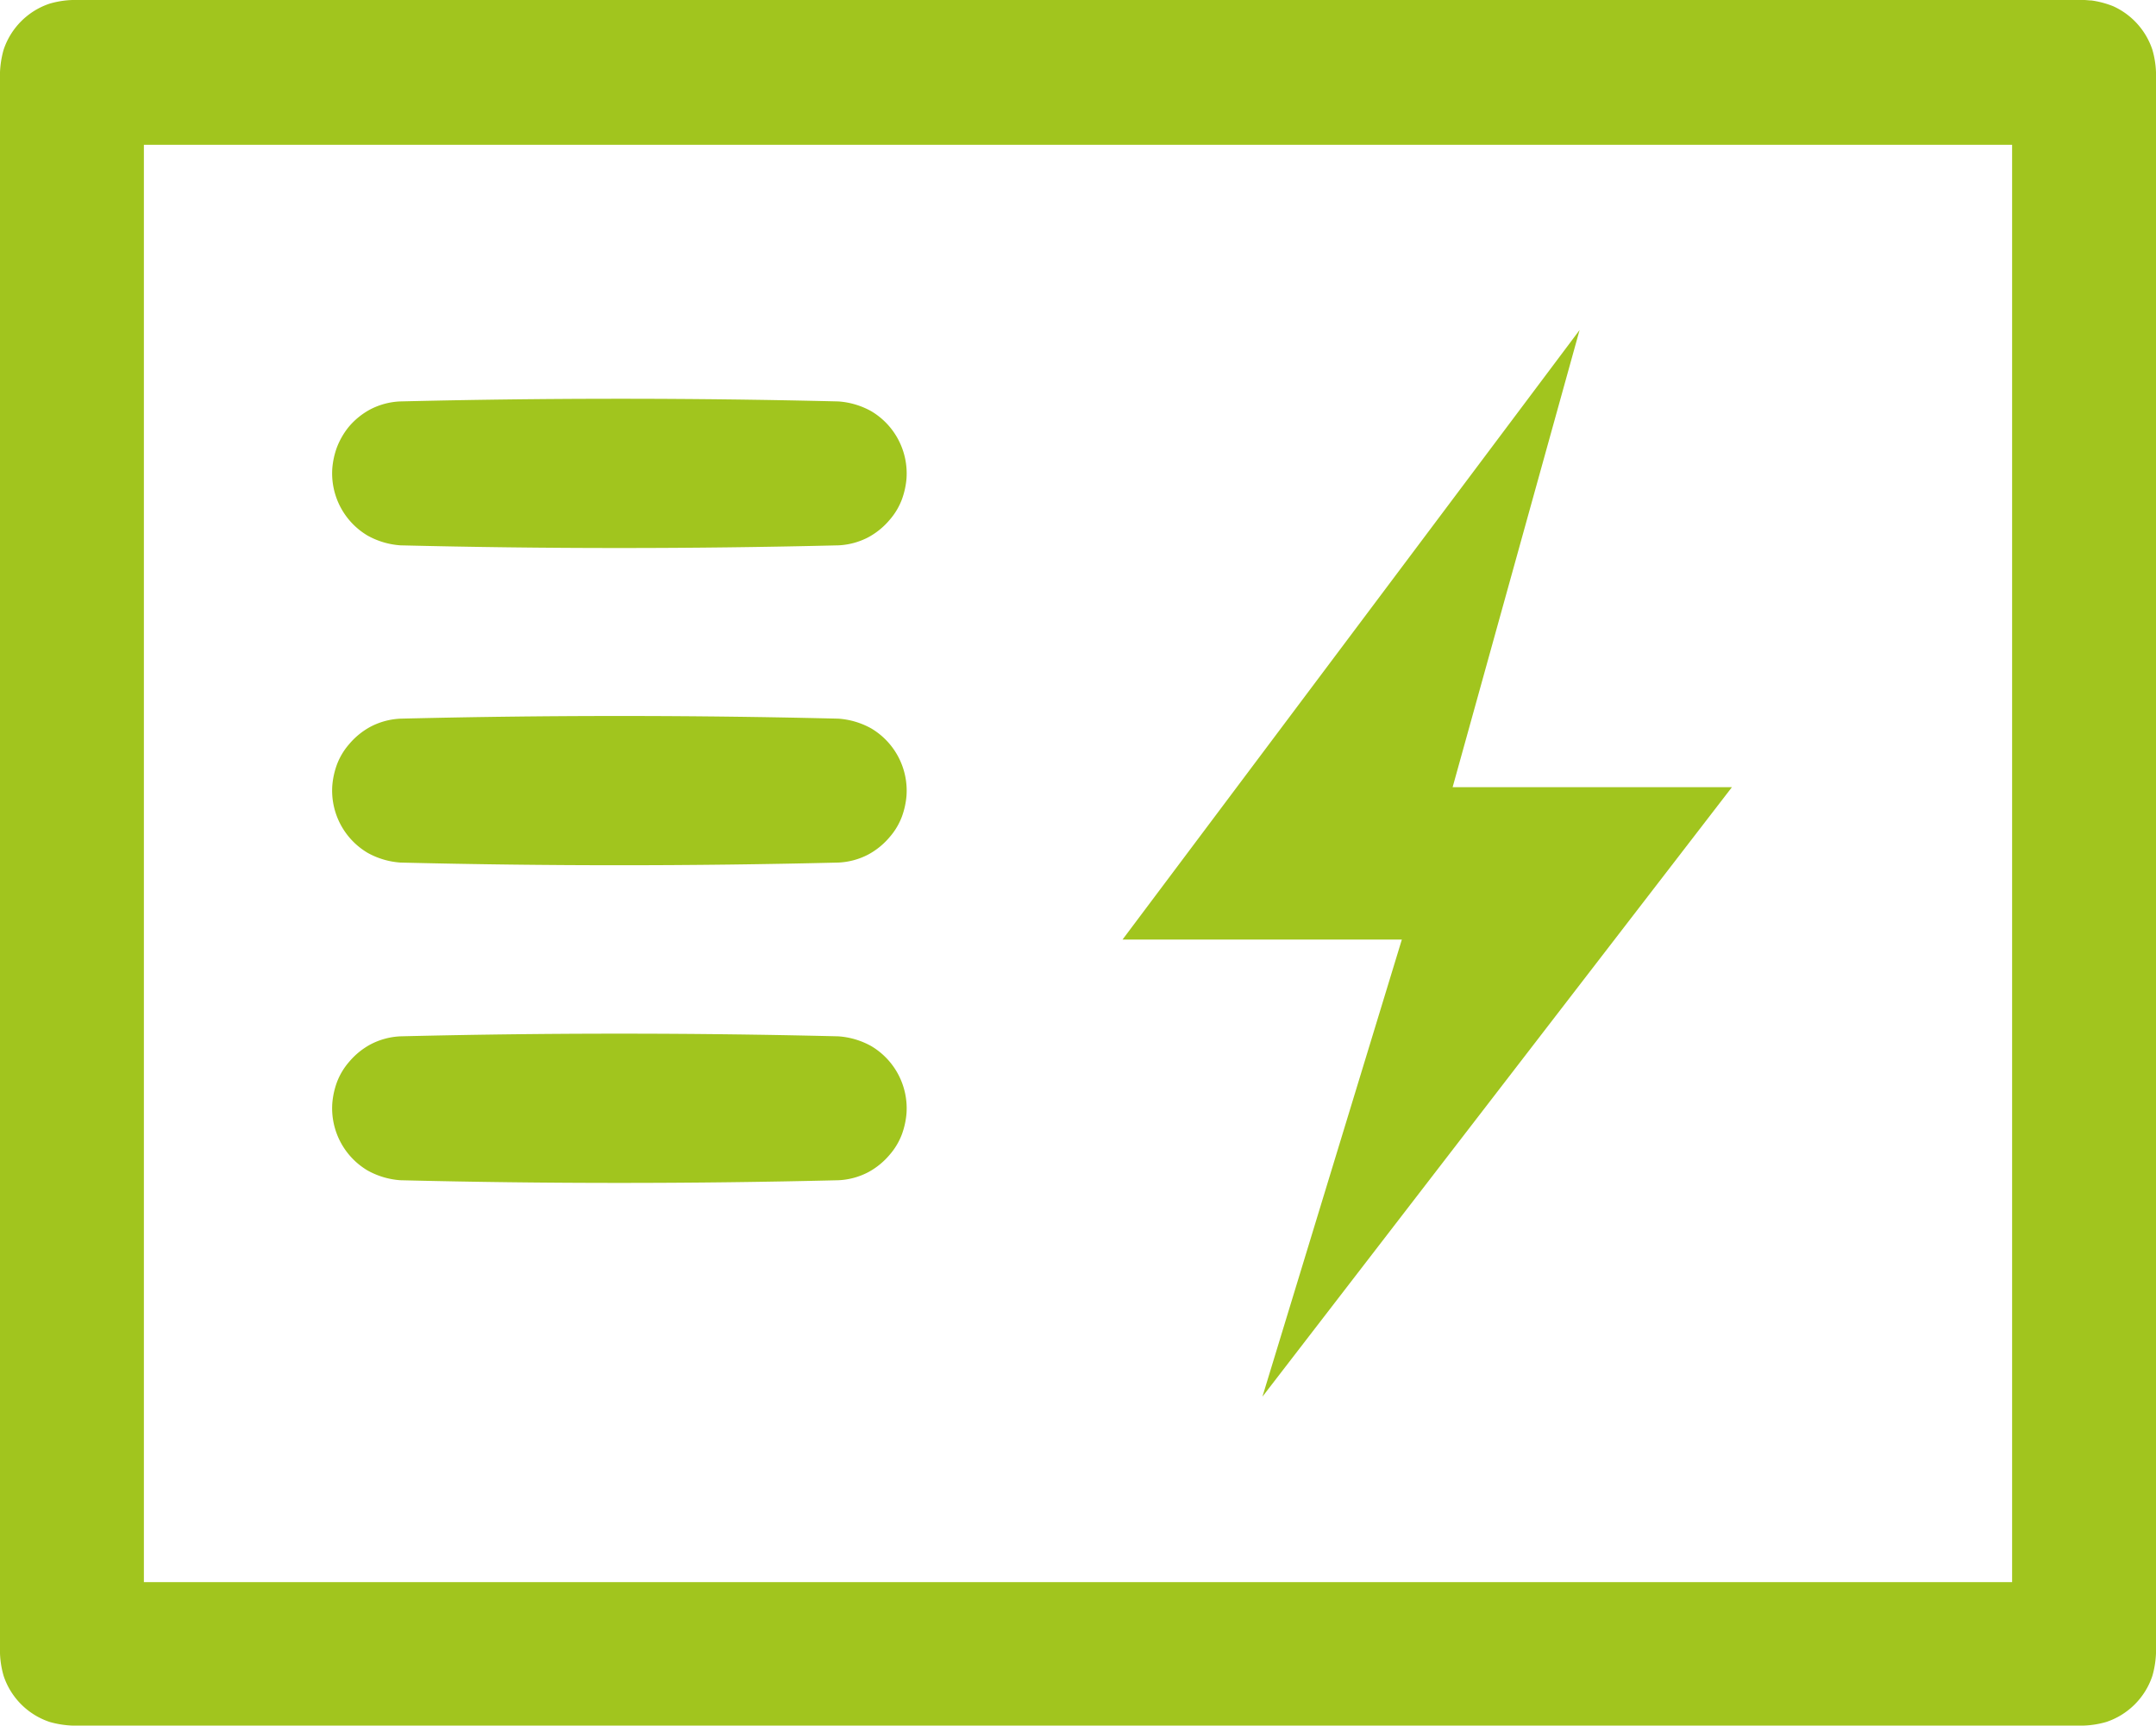
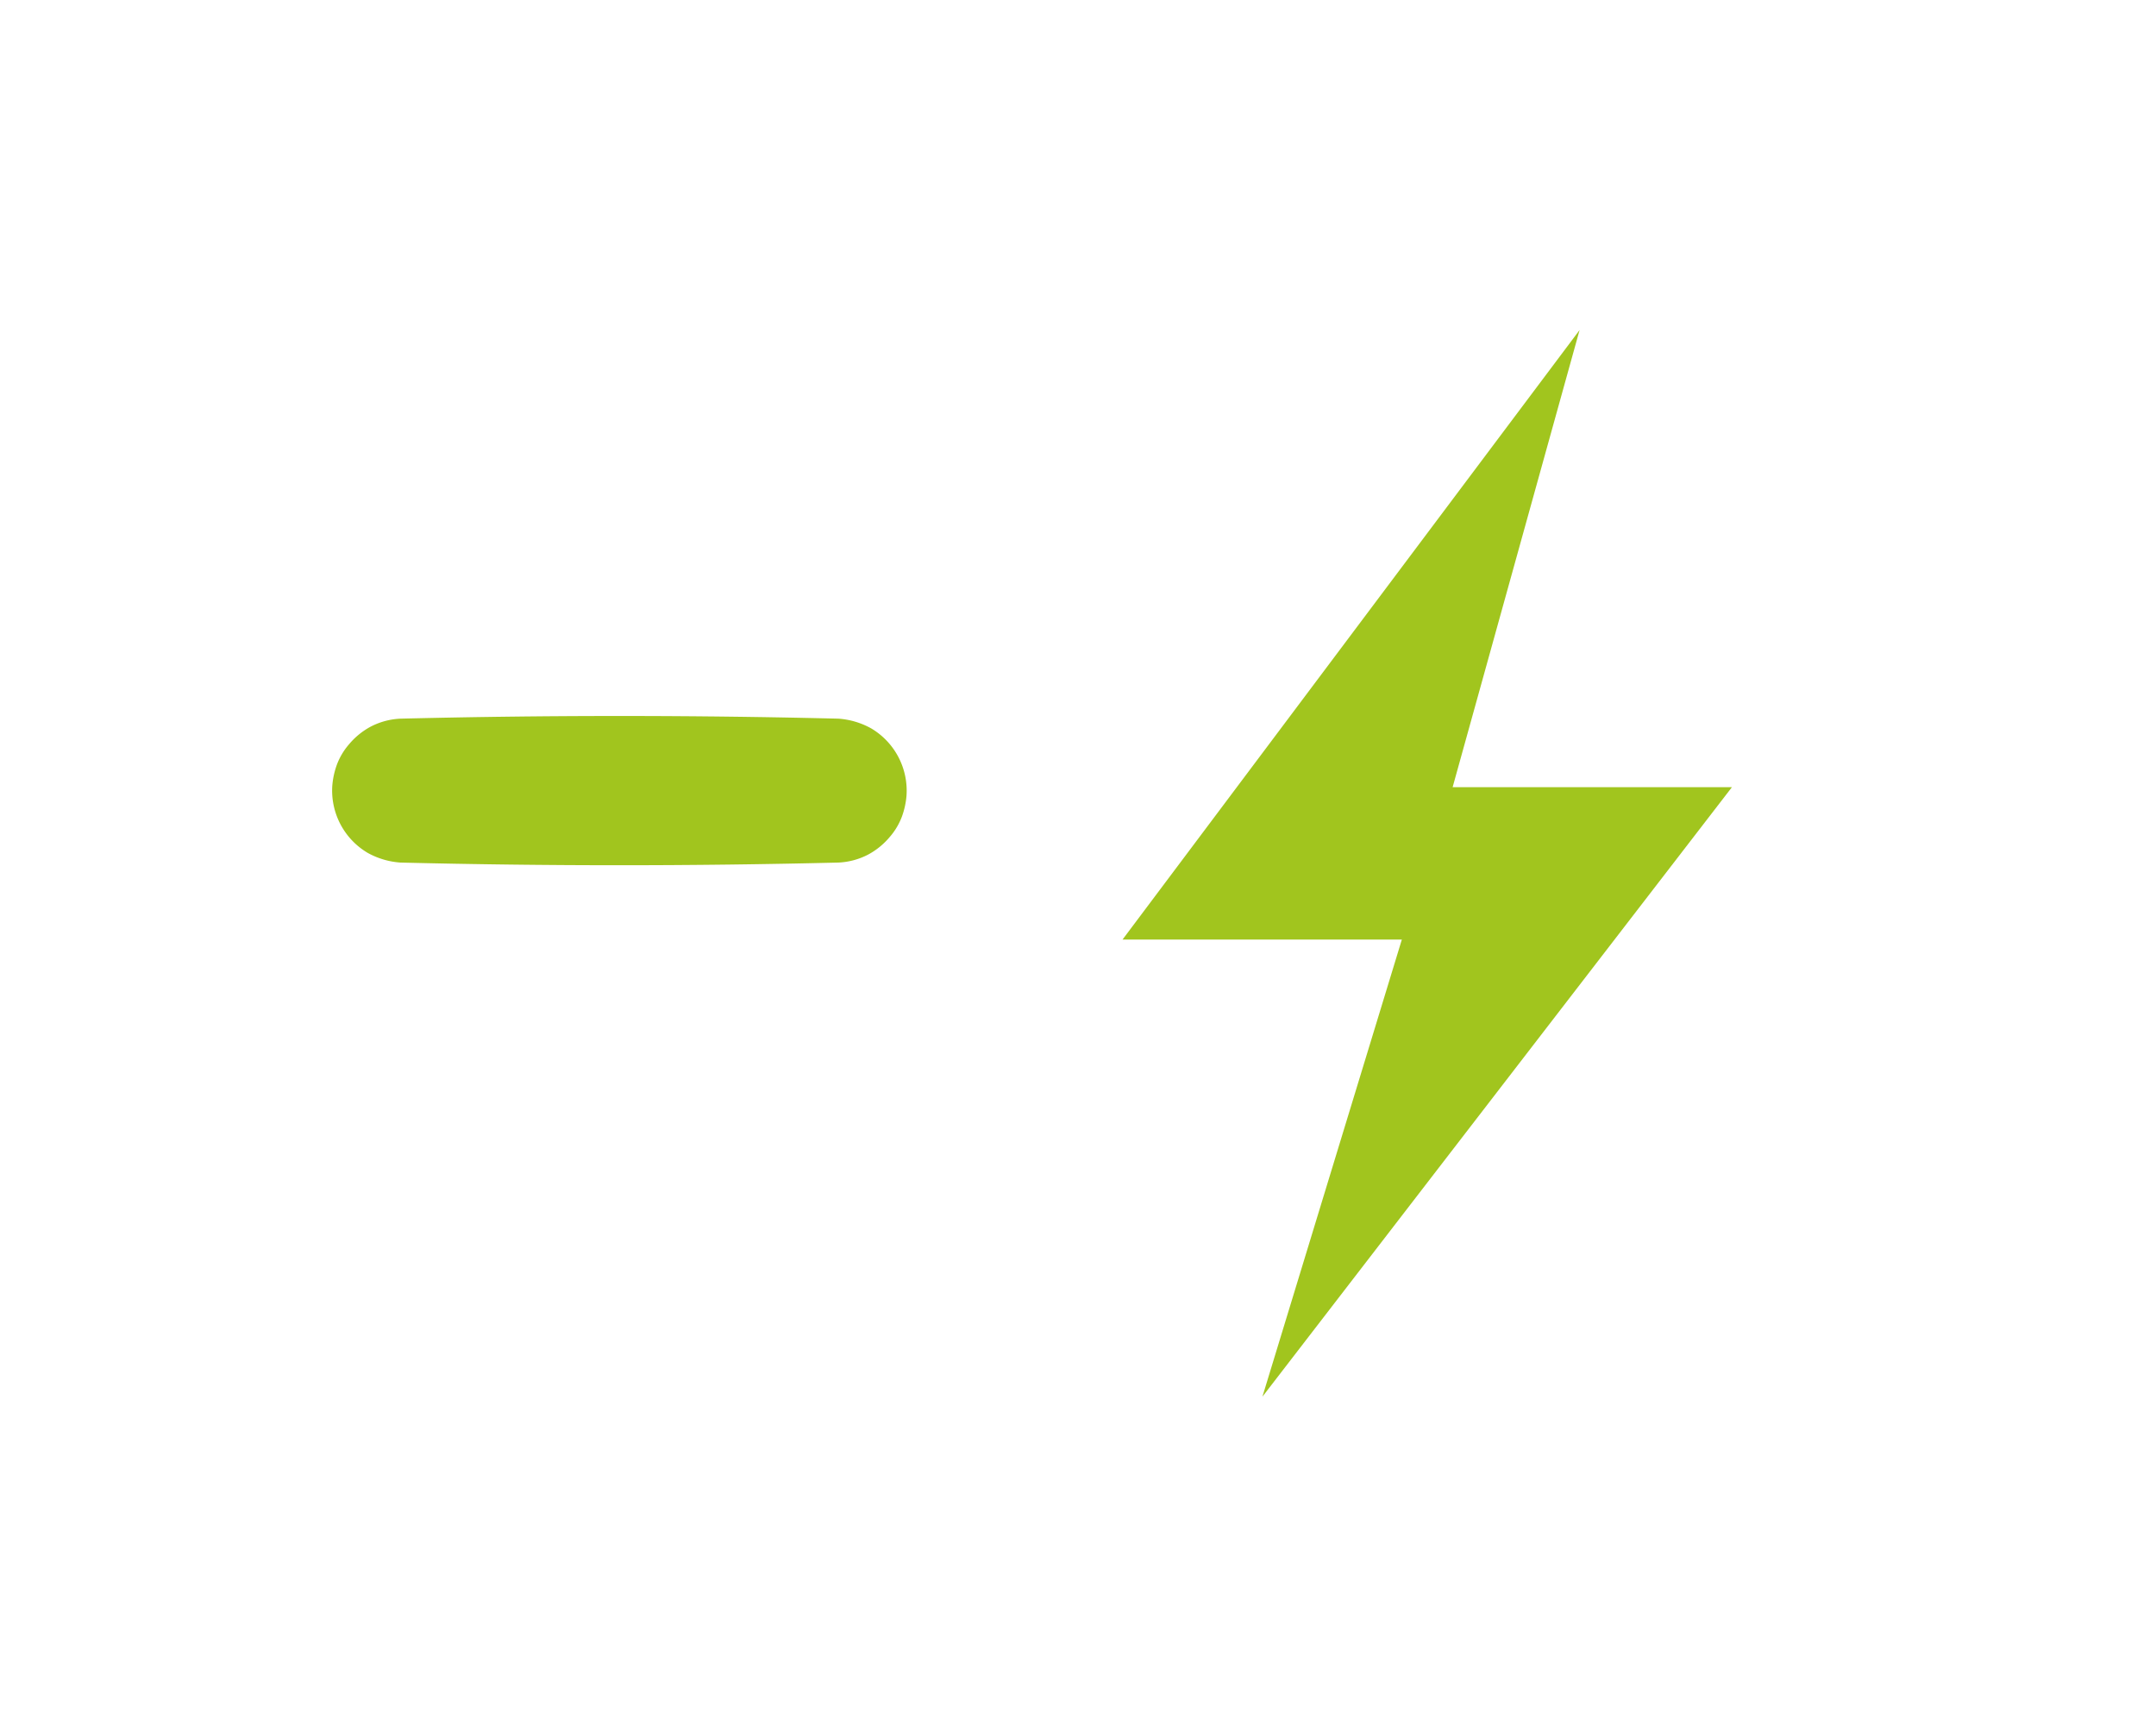
<svg xmlns="http://www.w3.org/2000/svg" viewBox="0 0 48.4 38.73">
  <defs>
    <style>
      .cls-1, .cls-2 {
        fill: #a1c51e;
      }

      .cls-2 {
        fill-rule: evenodd;
      }
    </style>
  </defs>
  <g id="Group_2624" data-name="Group 2624" transform="translate(0.01 0.02)">
    <g id="Group_2620" data-name="Group 2620" transform="translate(0 -952.362)">
      <path id="Path_1843" data-name="Path 1843" class="cls-1" d="M35.45,959.75,25.19,973.43h6.27l-3.13,10.26,10.54-13.68H32.6Z" />
    </g>
-     <path id="Path_1844" data-name="Path 1844" class="cls-2" d="M18.81,8.99a1.764,1.764,0,0,1,.74.22,1.624,1.624,0,0,1,.79,1.51,1.8,1.8,0,0,1-.1.46,1.5,1.5,0,0,1-.28.47,1.647,1.647,0,0,1-.48.39,1.6,1.6,0,0,1-.67.18q-4.92.12-9.83,0A1.764,1.764,0,0,1,8.24,12a1.624,1.624,0,0,1-.79-1.51,1.8,1.8,0,0,1,.1-.46,1.691,1.691,0,0,1,.27-.47,1.647,1.647,0,0,1,.48-.39,1.6,1.6,0,0,1,.67-.18Q13.905,8.87,18.81,8.99Z" />
    <path id="Path_1845" data-name="Path 1845" class="cls-2" d="M18.81,16.11a1.764,1.764,0,0,1,.74.22,1.624,1.624,0,0,1,.79,1.51,1.8,1.8,0,0,1-.1.46,1.5,1.5,0,0,1-.28.47,1.647,1.647,0,0,1-.48.39,1.6,1.6,0,0,1-.67.18q-4.92.12-9.83,0a1.764,1.764,0,0,1-.74-.22,1.624,1.624,0,0,1-.79-1.51,1.8,1.8,0,0,1,.1-.46,1.5,1.5,0,0,1,.28-.47,1.647,1.647,0,0,1,.48-.39,1.6,1.6,0,0,1,.67-.18Q13.9,15.99,18.81,16.11Z" />
-     <path id="Path_1846" data-name="Path 1846" class="cls-2" d="M18.81,23.24a1.764,1.764,0,0,1,.74.22,1.624,1.624,0,0,1,.79,1.51,1.8,1.8,0,0,1-.1.46,1.5,1.5,0,0,1-.28.47,1.647,1.647,0,0,1-.48.39,1.6,1.6,0,0,1-.67.18q-4.92.12-9.83,0a1.764,1.764,0,0,1-.74-.22,1.624,1.624,0,0,1-.79-1.51,1.8,1.8,0,0,1,.1-.46,1.5,1.5,0,0,1,.28-.47,1.647,1.647,0,0,1,.48-.39,1.6,1.6,0,0,1,.67-.18Q13.9,23.12,18.81,23.24Z" />
    <g id="Group_2623" data-name="Group 2623" transform="translate(-159 -273)">
      <g id="Group_2622" data-name="Group 2622" transform="translate(159 273)">
        <g id="Group_2621" data-name="Group 2621" transform="translate(-159 -273)">
-           <path id="Path_1847" data-name="Path 1847" class="cls-2" d="M186.37,311.71H160.61a2.172,2.172,0,0,1-.5-.08,1.632,1.632,0,0,1-1.04-1.04,2.088,2.088,0,0,1-.08-.5V274.6a2.171,2.171,0,0,1,.08-.5,1.633,1.633,0,0,1,1.04-1.04,2.088,2.088,0,0,1,.5-.08h45.16c.06,0,.11.01.17.01a2.085,2.085,0,0,1,.49.13,1.641,1.641,0,0,1,.88.98,2.088,2.088,0,0,1,.08.5v35.49a2.171,2.171,0,0,1-.08.5,1.633,1.633,0,0,1-1.04,1.04,2.088,2.088,0,0,1-.5.08h-6.39m0-3.22h4.78V276.23H162.22v32.26H186.4" />
-         </g>
+           </g>
      </g>
    </g>
  </g>
</svg>